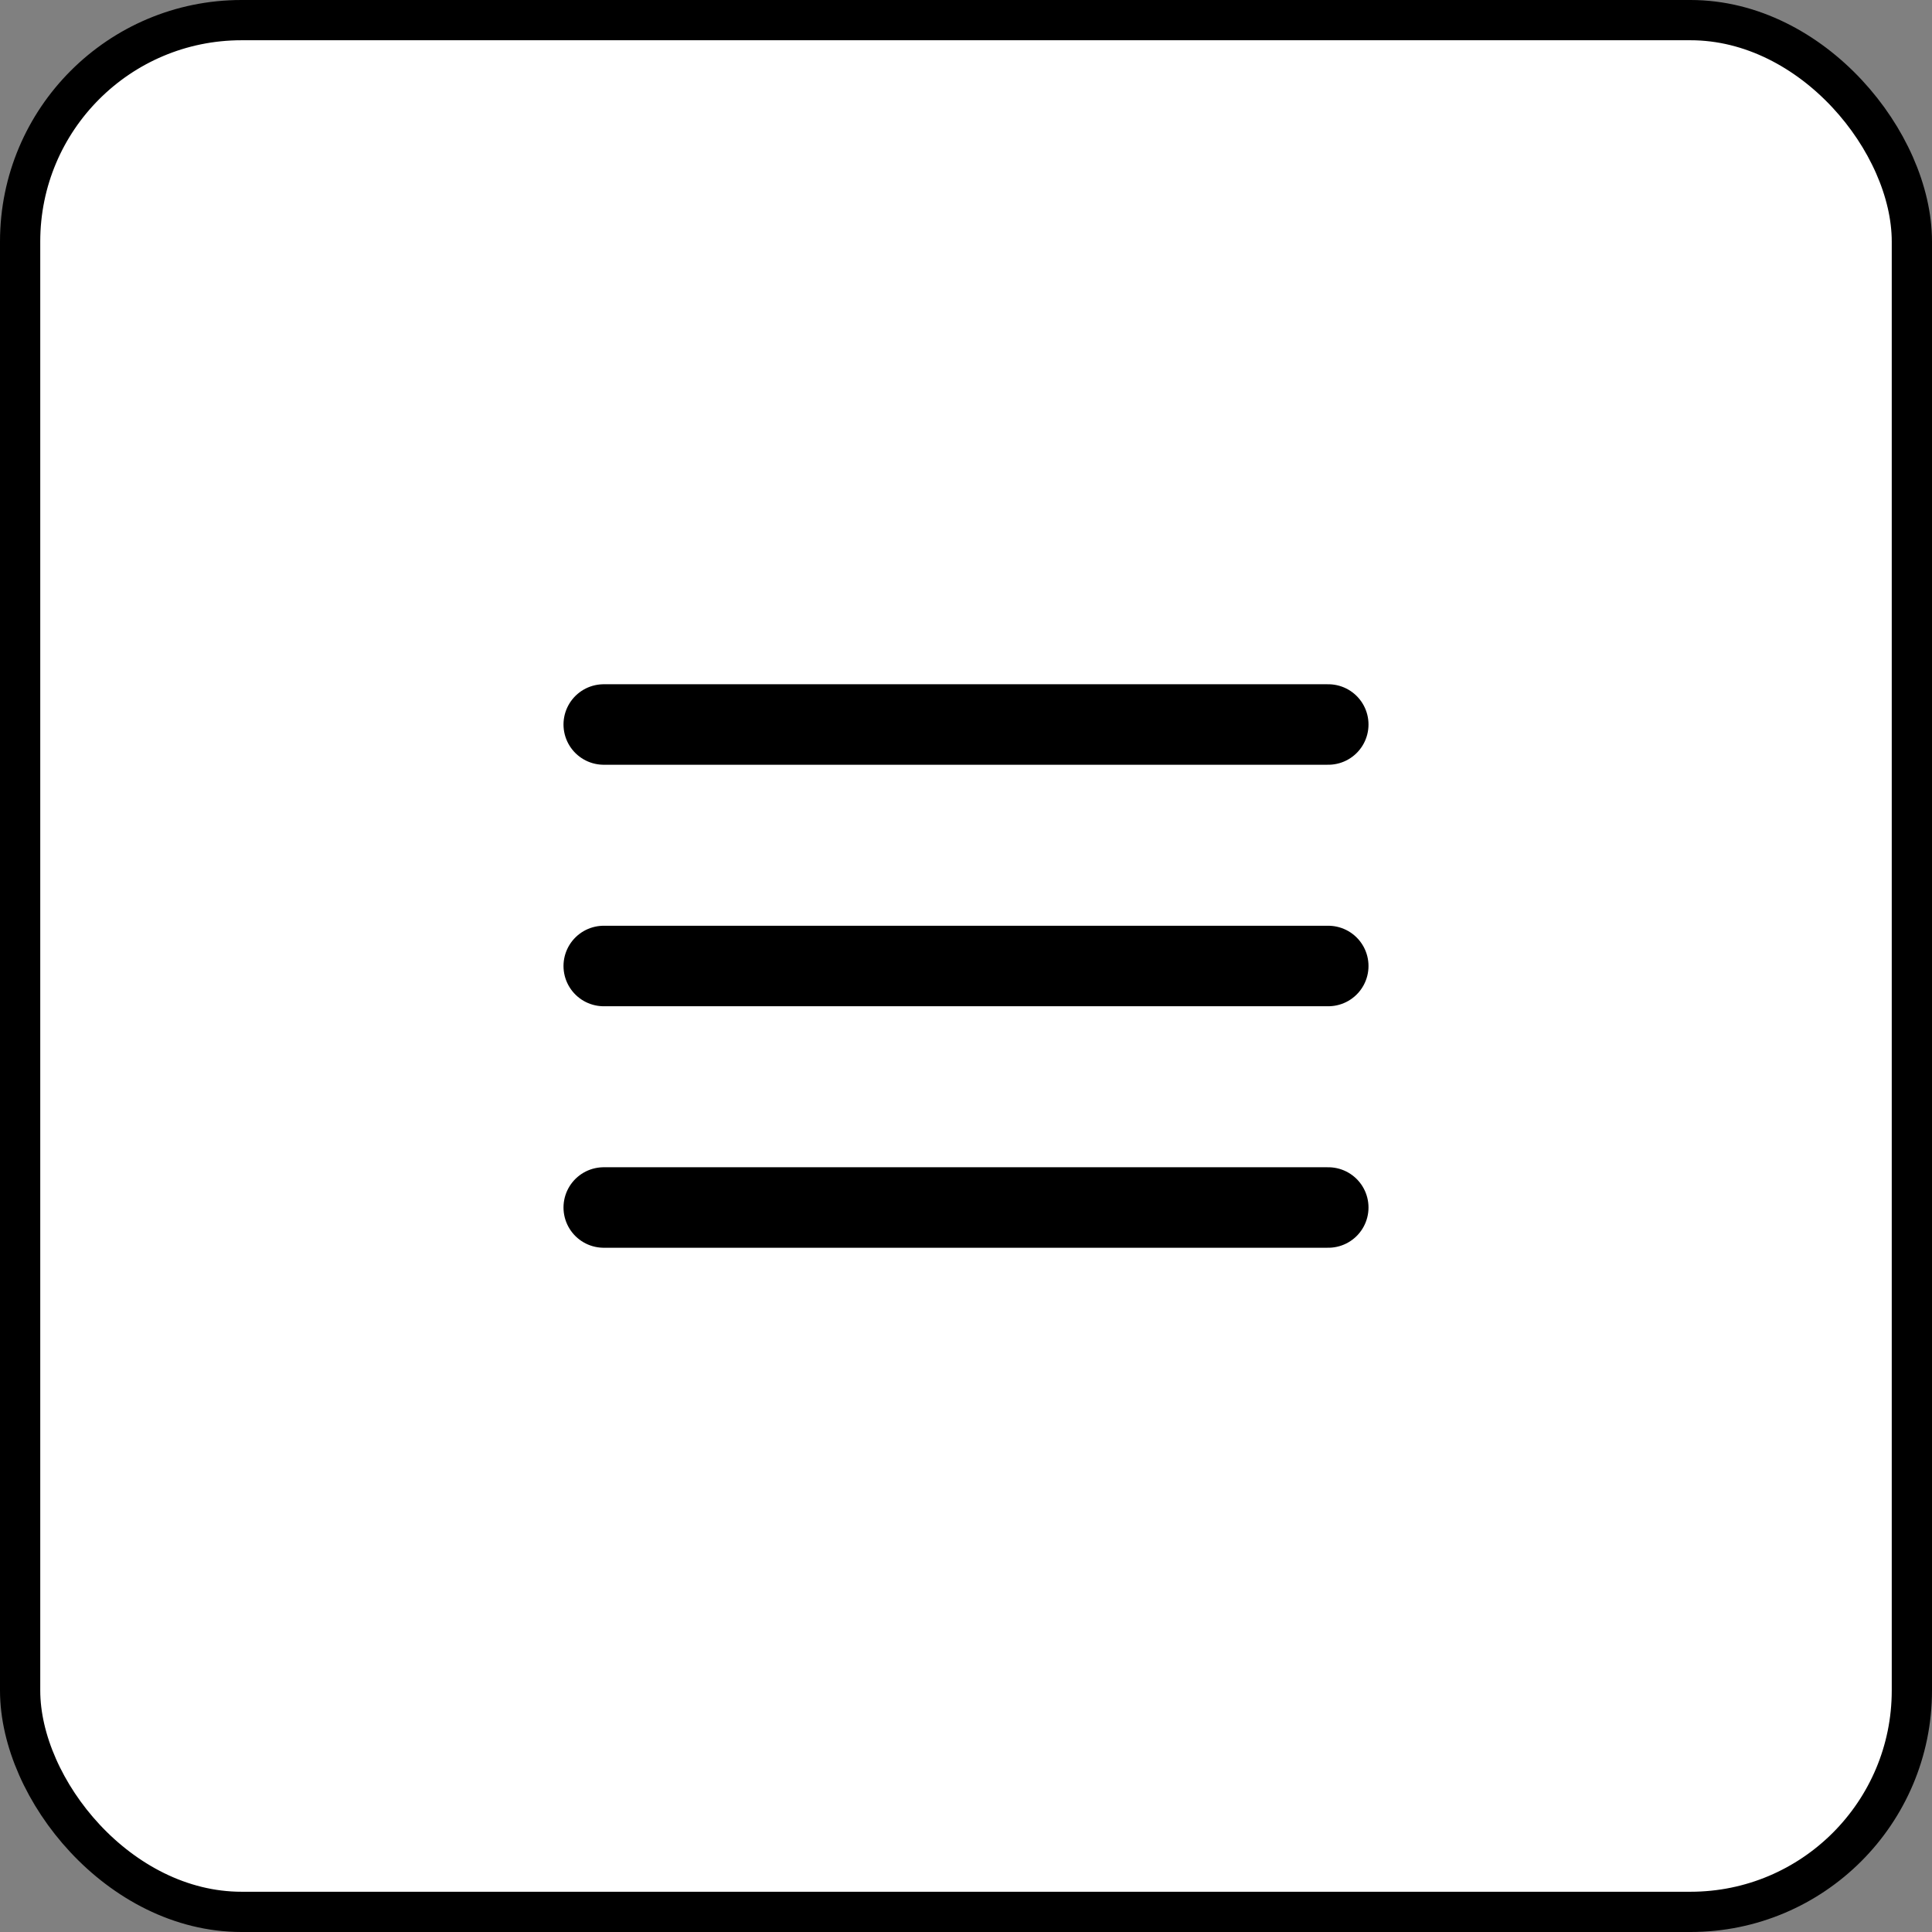
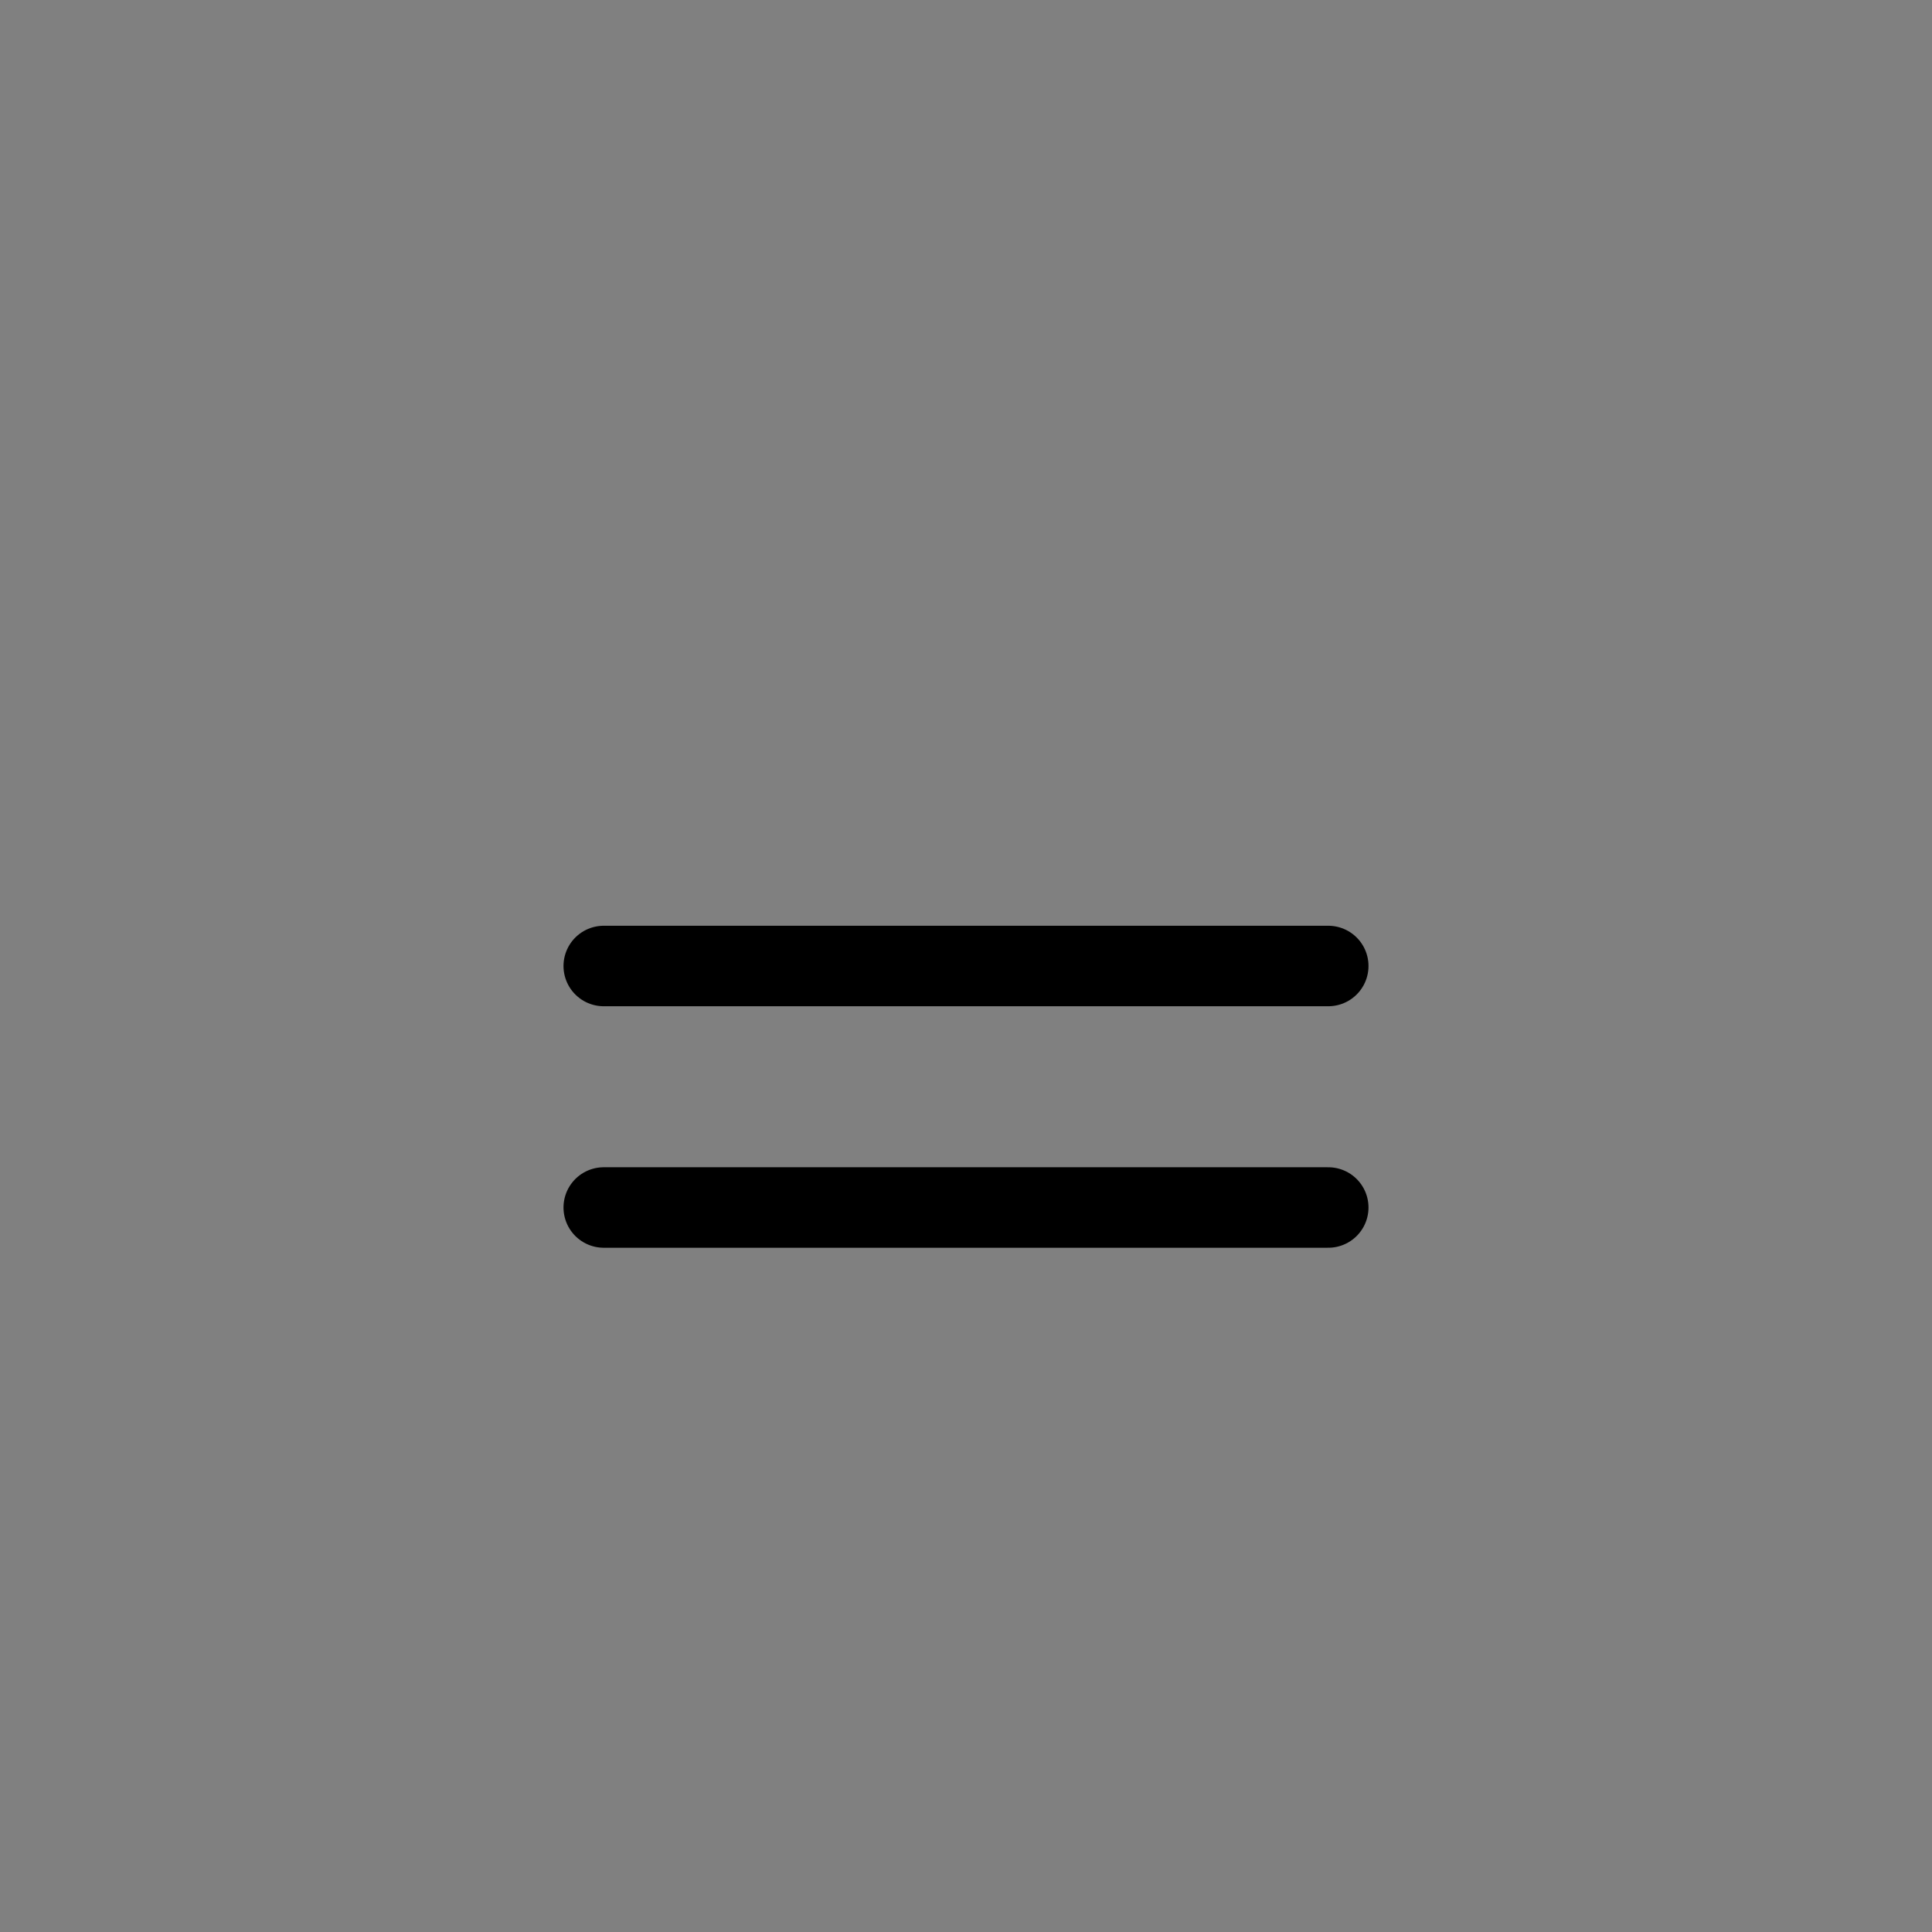
<svg xmlns="http://www.w3.org/2000/svg" width="48" height="48" viewBox="0 0 48 48" fill="none">
  <rect x="0" y="0" width="48" height="48" fill="#808080" stroke="none" />
-   <rect x="0.5" y="0.5" width="47" height="47" rx="5.5" fill="white" />
  <path d="M15 24H33" stroke="black" stroke-width="2" stroke-linecap="round" stroke-linejoin="round" />
-   <path d="M15 18H33" stroke="black" stroke-width="2" stroke-linecap="round" stroke-linejoin="round" />
  <path d="M15 30H33" stroke="black" stroke-width="2" stroke-linecap="round" stroke-linejoin="round" />
-   <rect x="0.5" y="0.5" width="47" height="47" rx="5.5" stroke="black" />
</svg>